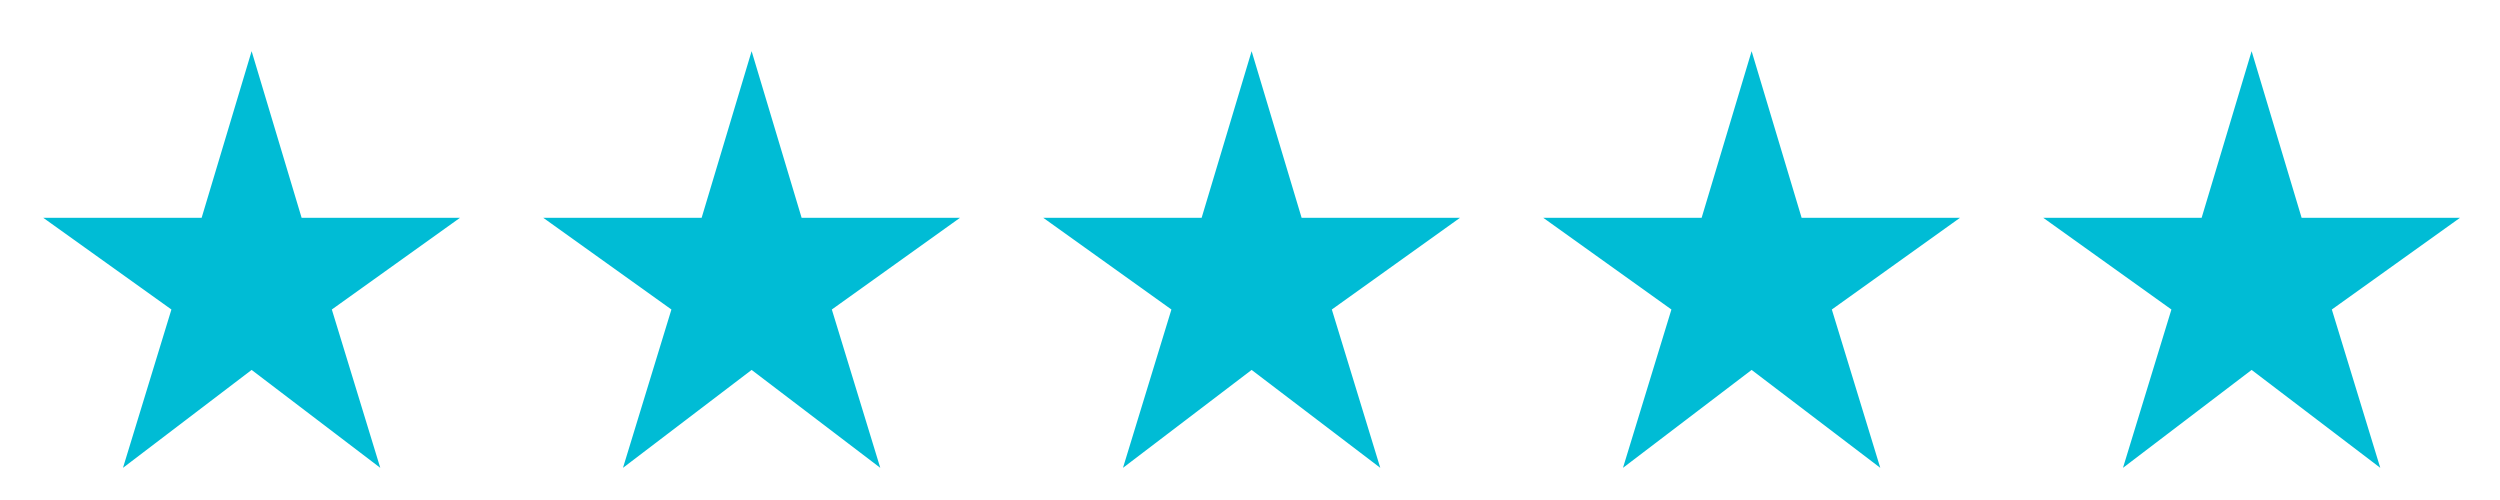
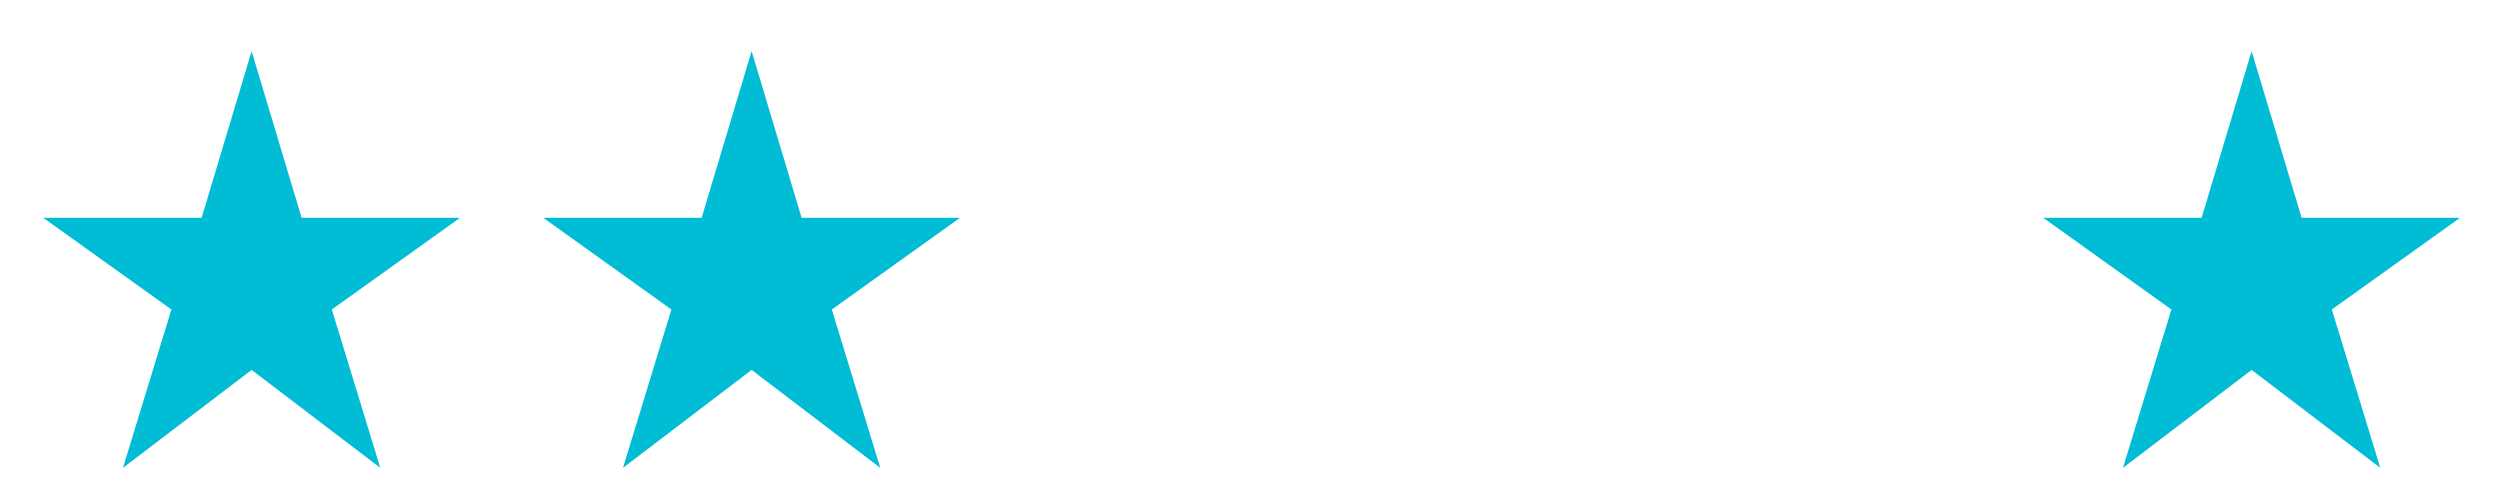
<svg xmlns="http://www.w3.org/2000/svg" width="120" height="24" viewBox="0 0 120 24" fill="none">
  <g clip-path="url(#clip0_13023_71224)">
    <mask id="mask0_13023_71224" style="mask-type:alpha" maskUnits="userSpaceOnUse" x="0" y="0" width="25" height="25">
      <rect x="0.078" y="0.456" width="24" height="24" fill="#D9D9D9" />
    </mask>
    <g mask="url(#mask0_13023_71224)">
      <path d="M5.903 22.456L8.228 14.856L2.078 10.456H9.678L12.078 2.456L14.478 10.456H22.078L15.928 14.856L18.253 22.456L12.078 17.756L5.903 22.456Z" fill="#00BCD5" />
    </g>
  </g>
  <g clip-path="url(#clip1_13023_71224)">
    <mask id="mask1_13023_71224" style="mask-type:alpha" maskUnits="userSpaceOnUse" x="24" y="0" width="25" height="25">
      <rect x="24.078" y="0.456" width="24" height="24" fill="#D9D9D9" />
    </mask>
    <g mask="url(#mask1_13023_71224)">
      <path d="M29.903 22.456L32.228 14.856L26.078 10.456H33.678L36.078 2.456L38.478 10.456H46.078L39.928 14.856L42.253 22.456L36.078 17.756L29.903 22.456Z" fill="#00BCD5" />
    </g>
  </g>
  <g clip-path="url(#clip2_13023_71224)">
    <mask id="mask2_13023_71224" style="mask-type:alpha" maskUnits="userSpaceOnUse" x="48" y="0" width="25" height="25">
-       <rect x="48.078" y="0.456" width="24" height="24" fill="#D9D9D9" />
-     </mask>
+       </mask>
    <g mask="url(#mask2_13023_71224)">
      <path d="M53.903 22.456L56.228 14.856L50.078 10.456H57.678L60.078 2.456L62.478 10.456H70.078L63.928 14.856L66.253 22.456L60.078 17.756L53.903 22.456Z" fill="#00BCD5" />
    </g>
  </g>
  <g clip-path="url(#clip3_13023_71224)">
    <mask id="mask3_13023_71224" style="mask-type:alpha" maskUnits="userSpaceOnUse" x="72" y="0" width="25" height="25">
-       <rect x="72.078" y="0.456" width="24" height="24" fill="#D9D9D9" />
-     </mask>
+       </mask>
    <g mask="url(#mask3_13023_71224)">
      <path d="M77.903 22.456L80.228 14.856L74.078 10.456H81.678L84.078 2.456L86.478 10.456H94.078L87.928 14.856L90.253 22.456L84.078 17.756L77.903 22.456Z" fill="#00BCD5" />
    </g>
  </g>
  <g clip-path="url(#clip4_13023_71224)">
    <mask id="mask4_13023_71224" style="mask-type:alpha" maskUnits="userSpaceOnUse" x="96" y="0" width="25" height="25">
      <rect x="96.078" y="0.456" width="24" height="24" fill="#D9D9D9" />
    </mask>
    <g mask="url(#mask4_13023_71224)">
      <path d="M101.903 22.456L104.228 14.856L98.078 10.456H105.678L108.078 2.456L110.478 10.456H118.078L111.928 14.856L114.253 22.456L108.078 17.756L101.903 22.456Z" fill="#00BCD5" />
    </g>
  </g>
  <defs>
    <clipPath id="clip0_13023_71224">
      <rect width="24" height="24" fill="white" />
    </clipPath>
    <clipPath id="clip1_13023_71224">
      <rect width="24" height="24" fill="white" transform="translate(24)" />
    </clipPath>
    <clipPath id="clip2_13023_71224">
      <rect width="24" height="24" fill="white" transform="translate(48)" />
    </clipPath>
    <clipPath id="clip3_13023_71224">
      <rect width="24" height="24" fill="white" transform="translate(72)" />
    </clipPath>
    <clipPath id="clip4_13023_71224">
      <rect width="24" height="24" fill="white" transform="translate(96)" />
    </clipPath>
  </defs>
</svg>